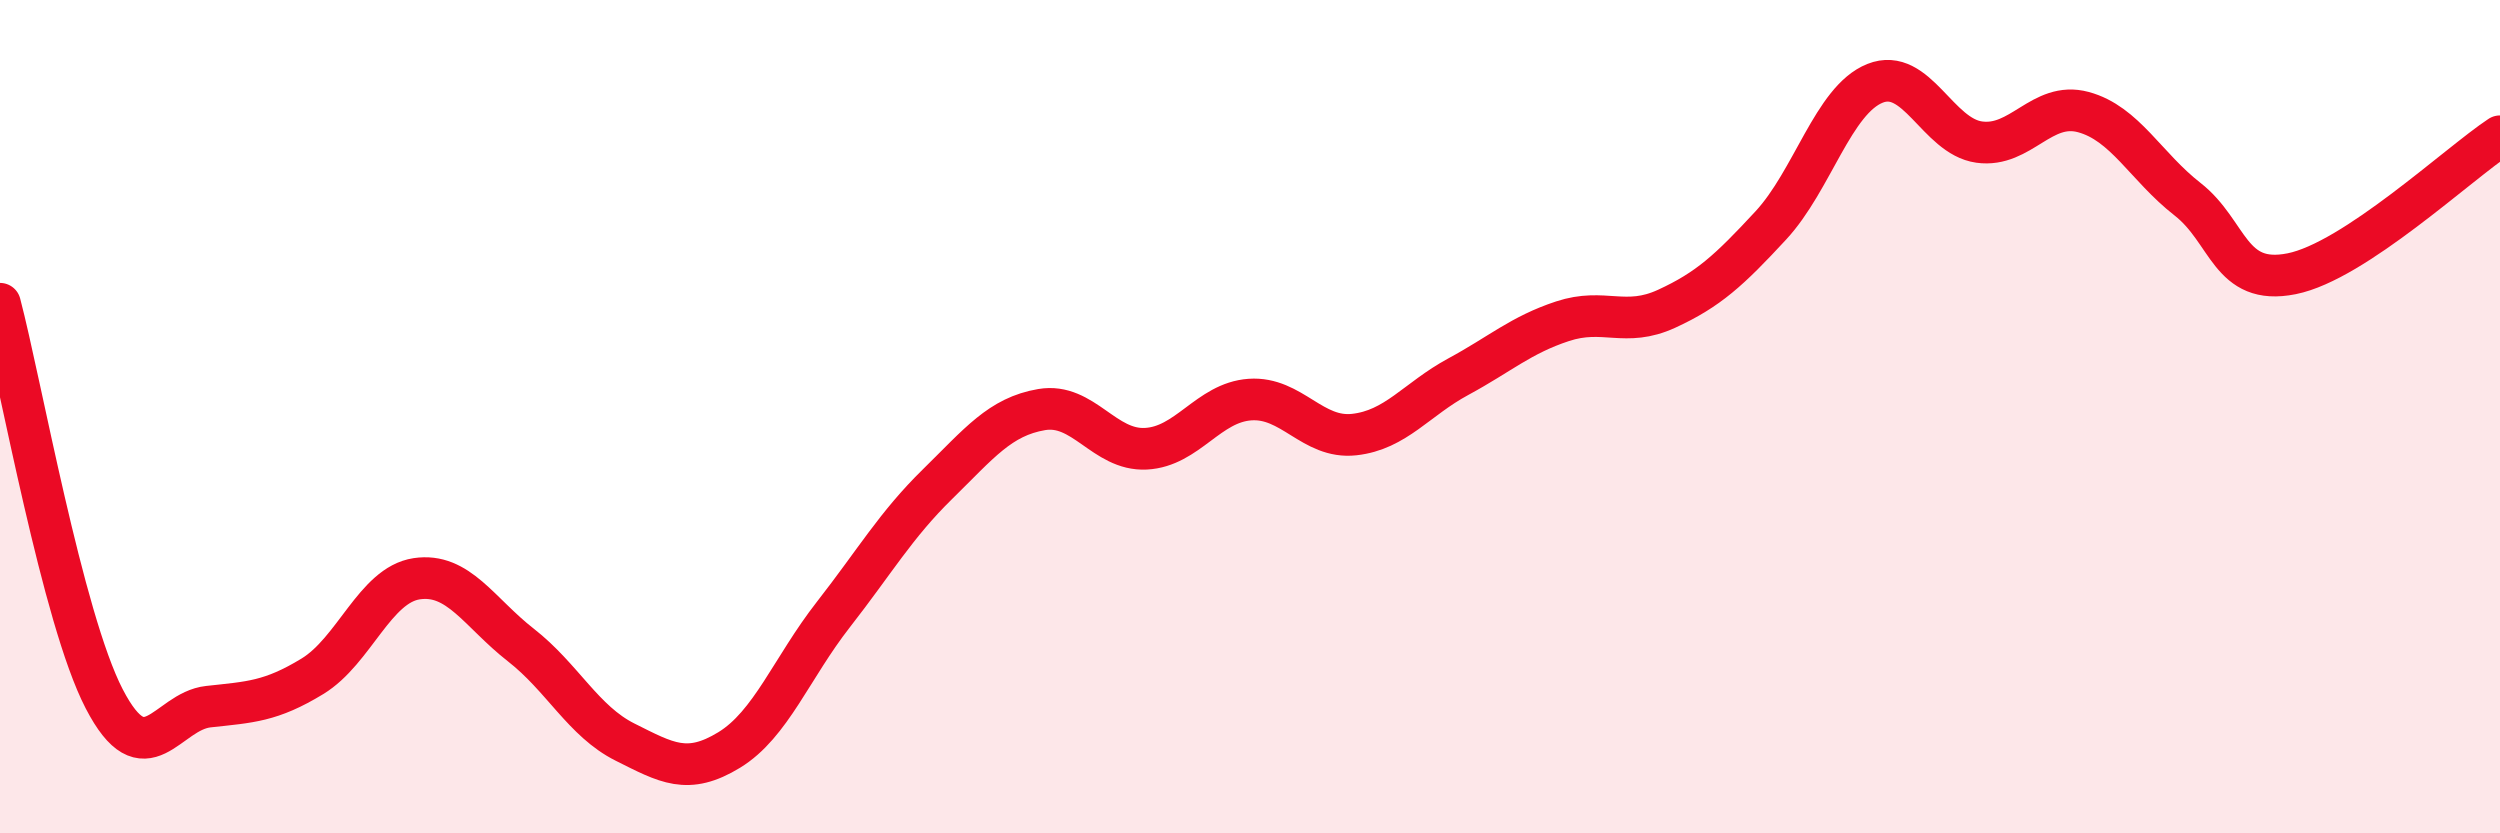
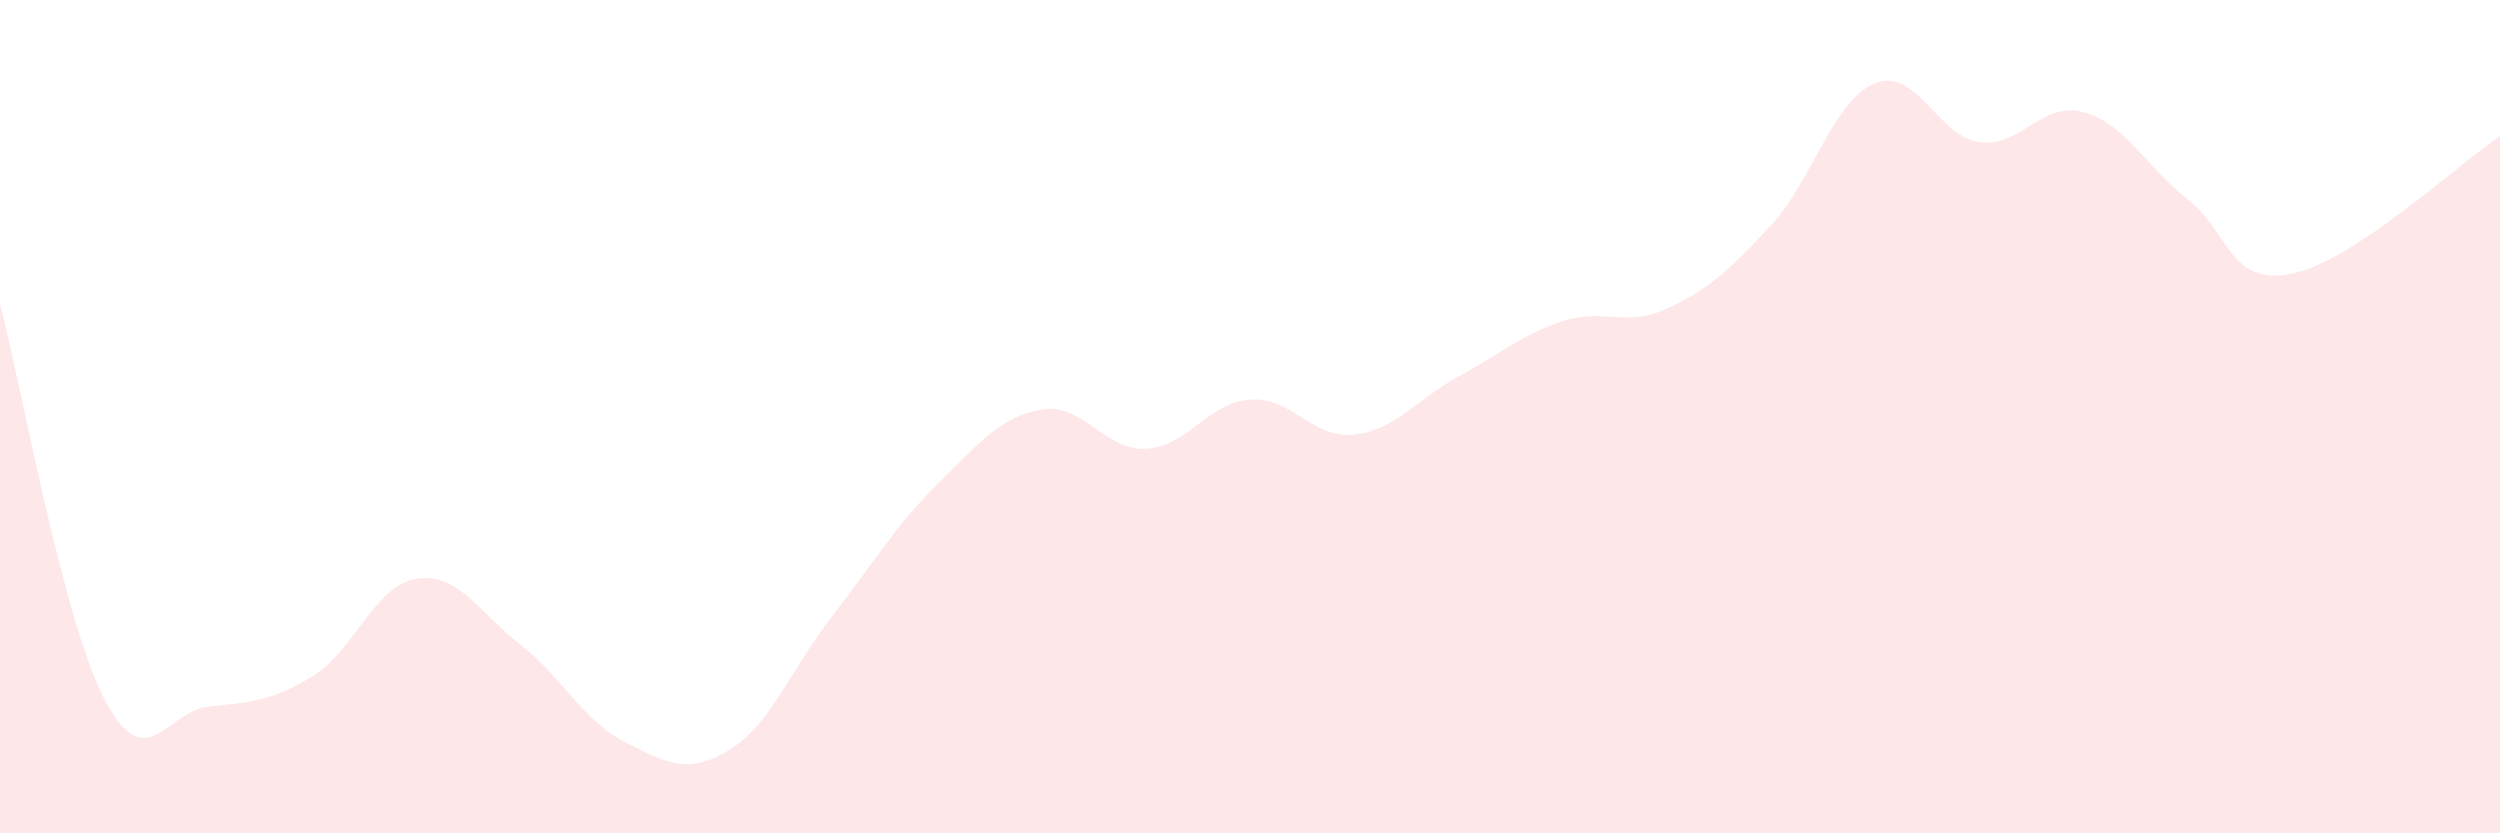
<svg xmlns="http://www.w3.org/2000/svg" width="60" height="20" viewBox="0 0 60 20">
  <path d="M 0,7.29 C 0.5,9.19 1.5,14.84 2.5,16.77 C 3.5,18.7 4,17.07 5,16.96 C 6,16.85 6.5,16.84 7.5,16.23 C 8.5,15.62 9,14.04 10,13.89 C 11,13.74 11.5,14.7 12.5,15.48 C 13.5,16.26 14,17.31 15,17.81 C 16,18.31 16.5,18.61 17.5,18 C 18.5,17.39 19,16.03 20,14.75 C 21,13.47 21.5,12.6 22.5,11.62 C 23.5,10.64 24,10 25,9.83 C 26,9.66 26.5,10.82 27.5,10.77 C 28.5,10.72 29,9.66 30,9.59 C 31,9.52 31.5,10.54 32.5,10.43 C 33.5,10.32 34,9.58 35,9.04 C 36,8.5 36.5,8.04 37.5,7.71 C 38.5,7.38 39,7.87 40,7.41 C 41,6.95 41.5,6.49 42.5,5.41 C 43.5,4.33 44,2.4 45,2 C 46,1.6 46.5,3.27 47.5,3.41 C 48.5,3.55 49,2.42 50,2.69 C 51,2.96 51.5,4 52.5,4.78 C 53.5,5.56 53.5,6.87 55,6.57 C 56.5,6.27 59,3.93 60,3.27L60 20L0 20Z" fill="#EB0A25" opacity="0.1" stroke-linecap="round" stroke-linejoin="round" />
-   <path d="M 0,7.29 C 0.5,9.19 1.5,14.84 2.5,16.77 C 3.5,18.7 4,17.07 5,16.96 C 6,16.85 6.5,16.84 7.5,16.23 C 8.5,15.62 9,14.04 10,13.89 C 11,13.74 11.5,14.7 12.5,15.48 C 13.5,16.26 14,17.31 15,17.81 C 16,18.31 16.5,18.61 17.5,18 C 18.5,17.39 19,16.03 20,14.75 C 21,13.47 21.5,12.6 22.5,11.62 C 23.5,10.64 24,10 25,9.83 C 26,9.66 26.5,10.82 27.5,10.77 C 28.5,10.72 29,9.66 30,9.59 C 31,9.52 31.5,10.54 32.5,10.43 C 33.5,10.32 34,9.58 35,9.04 C 36,8.5 36.5,8.04 37.5,7.71 C 38.5,7.38 39,7.87 40,7.41 C 41,6.95 41.5,6.49 42.5,5.41 C 43.5,4.33 44,2.4 45,2 C 46,1.6 46.5,3.27 47.5,3.41 C 48.5,3.55 49,2.42 50,2.69 C 51,2.96 51.5,4 52.5,4.78 C 53.5,5.56 53.5,6.87 55,6.57 C 56.5,6.27 59,3.93 60,3.27" stroke="#EB0A25" stroke-width="1" fill="none" stroke-linecap="round" stroke-linejoin="round" />
</svg>